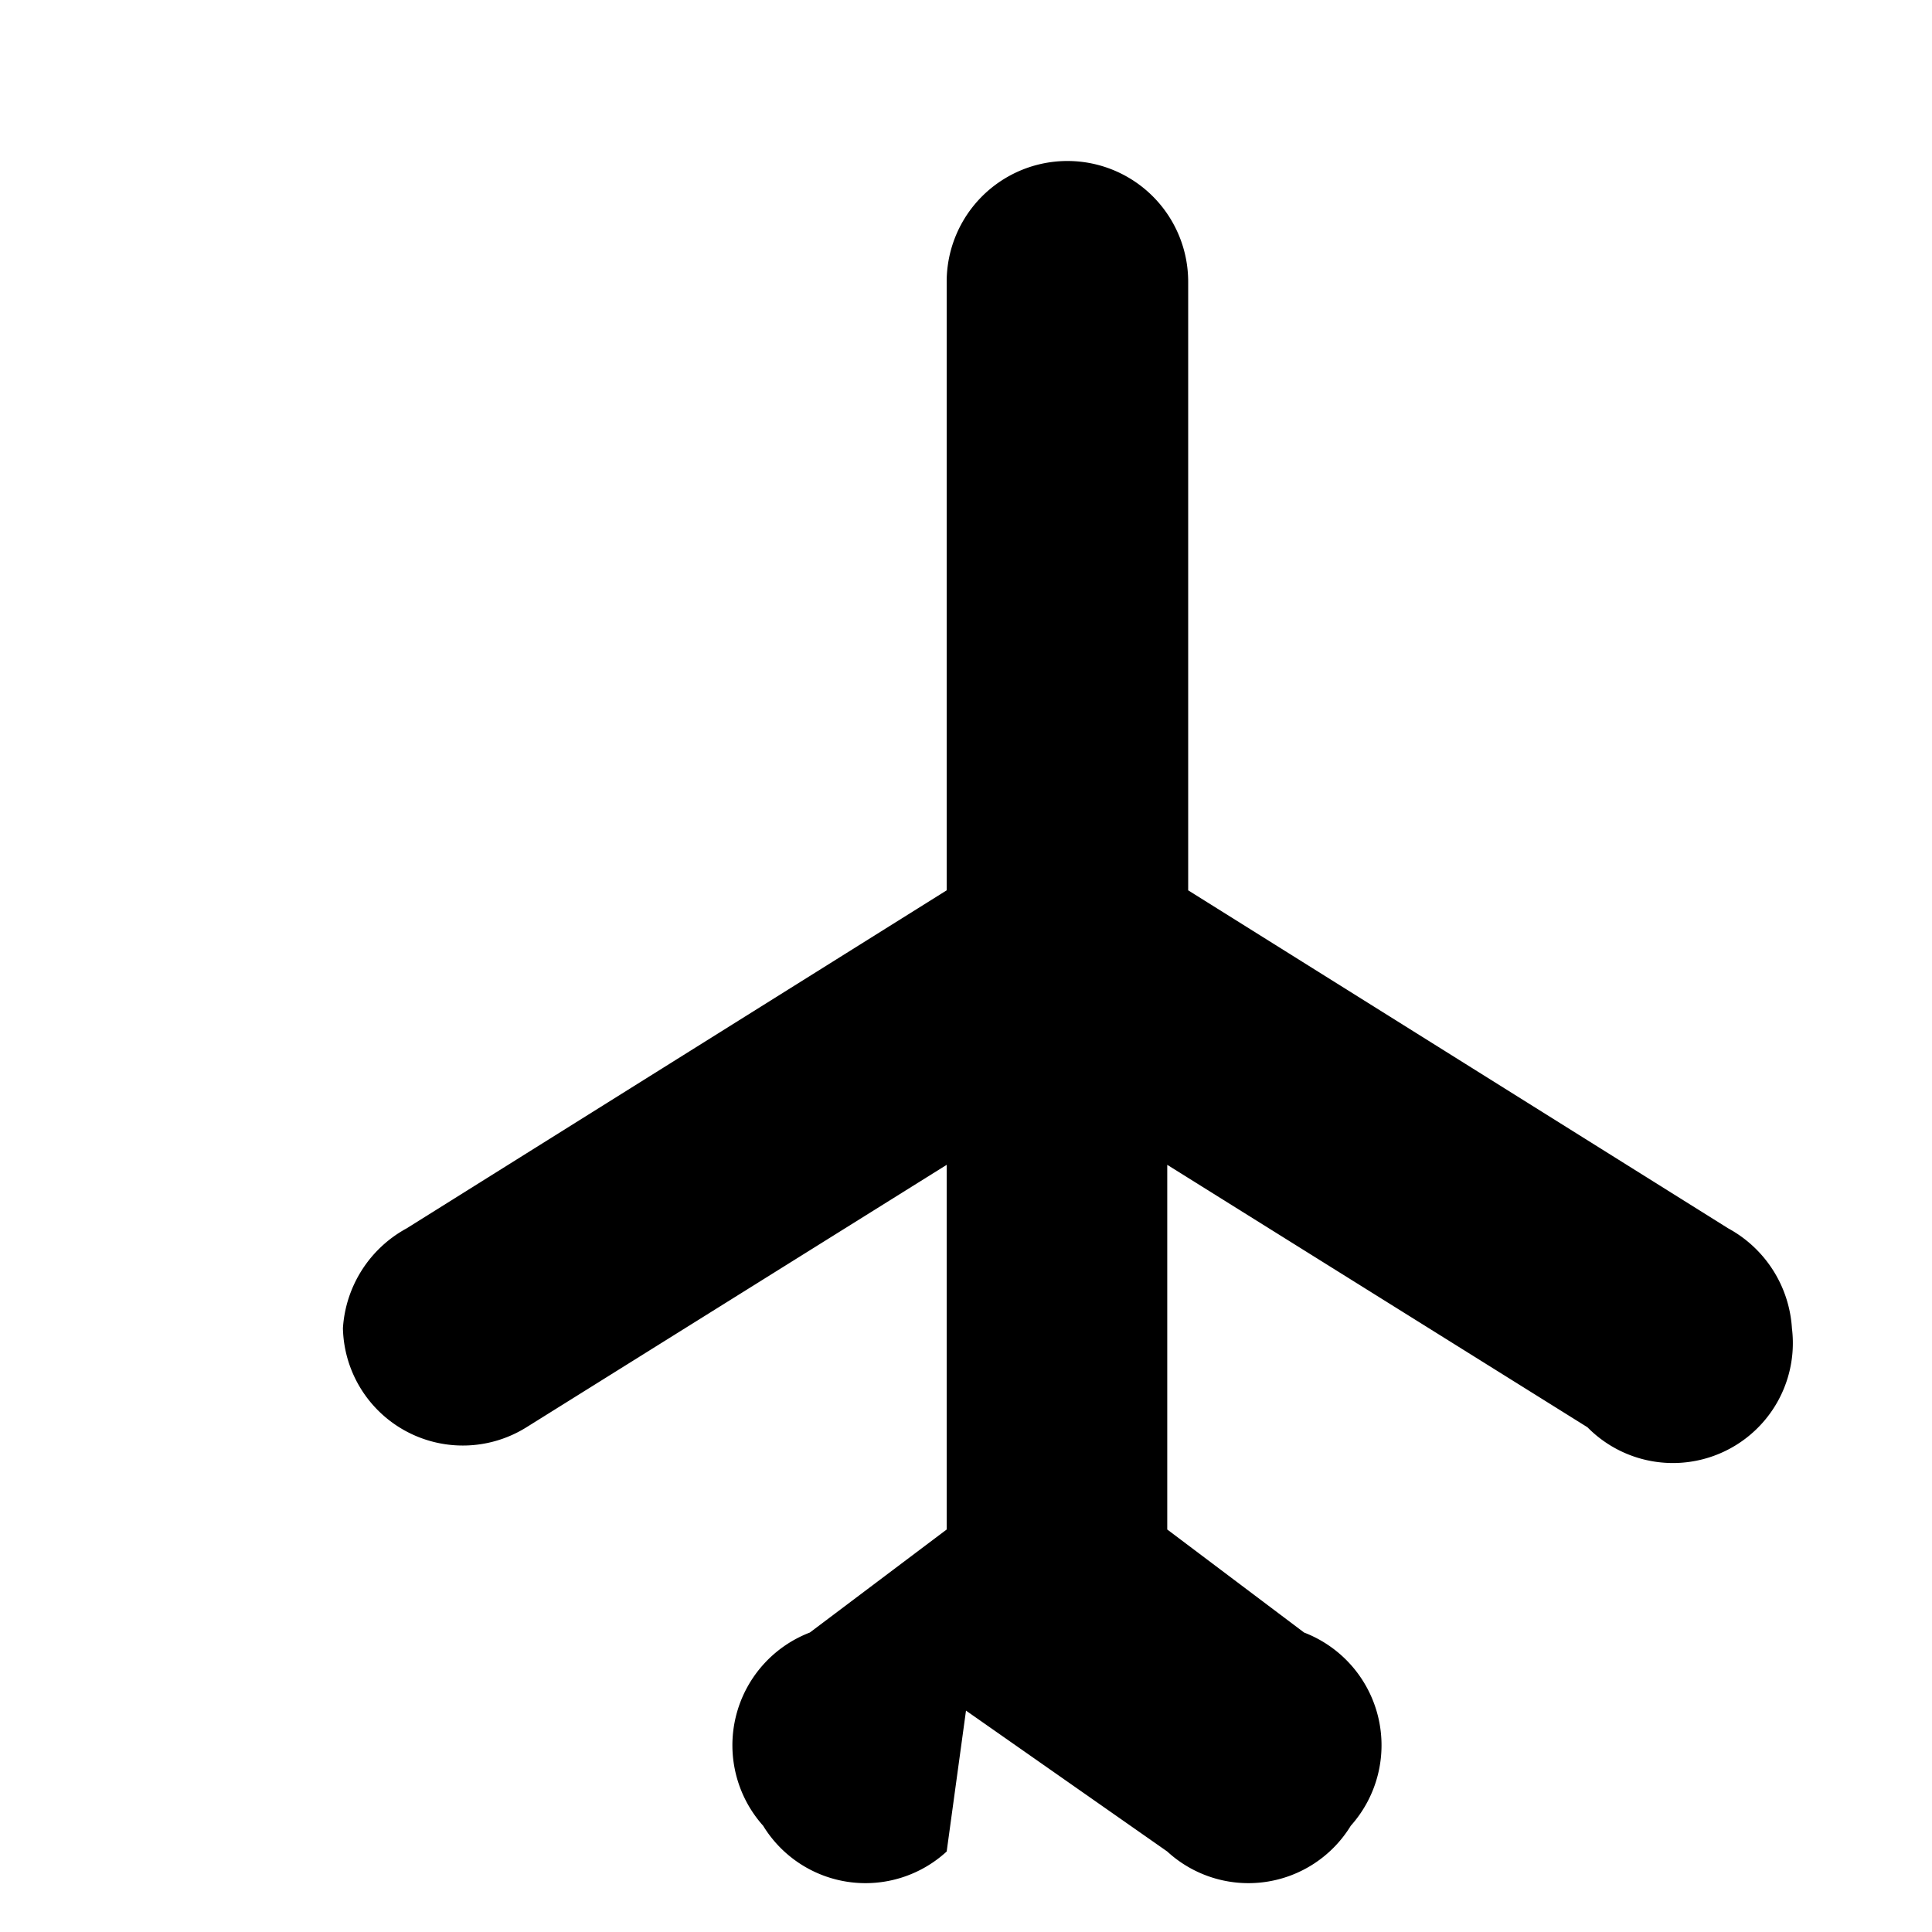
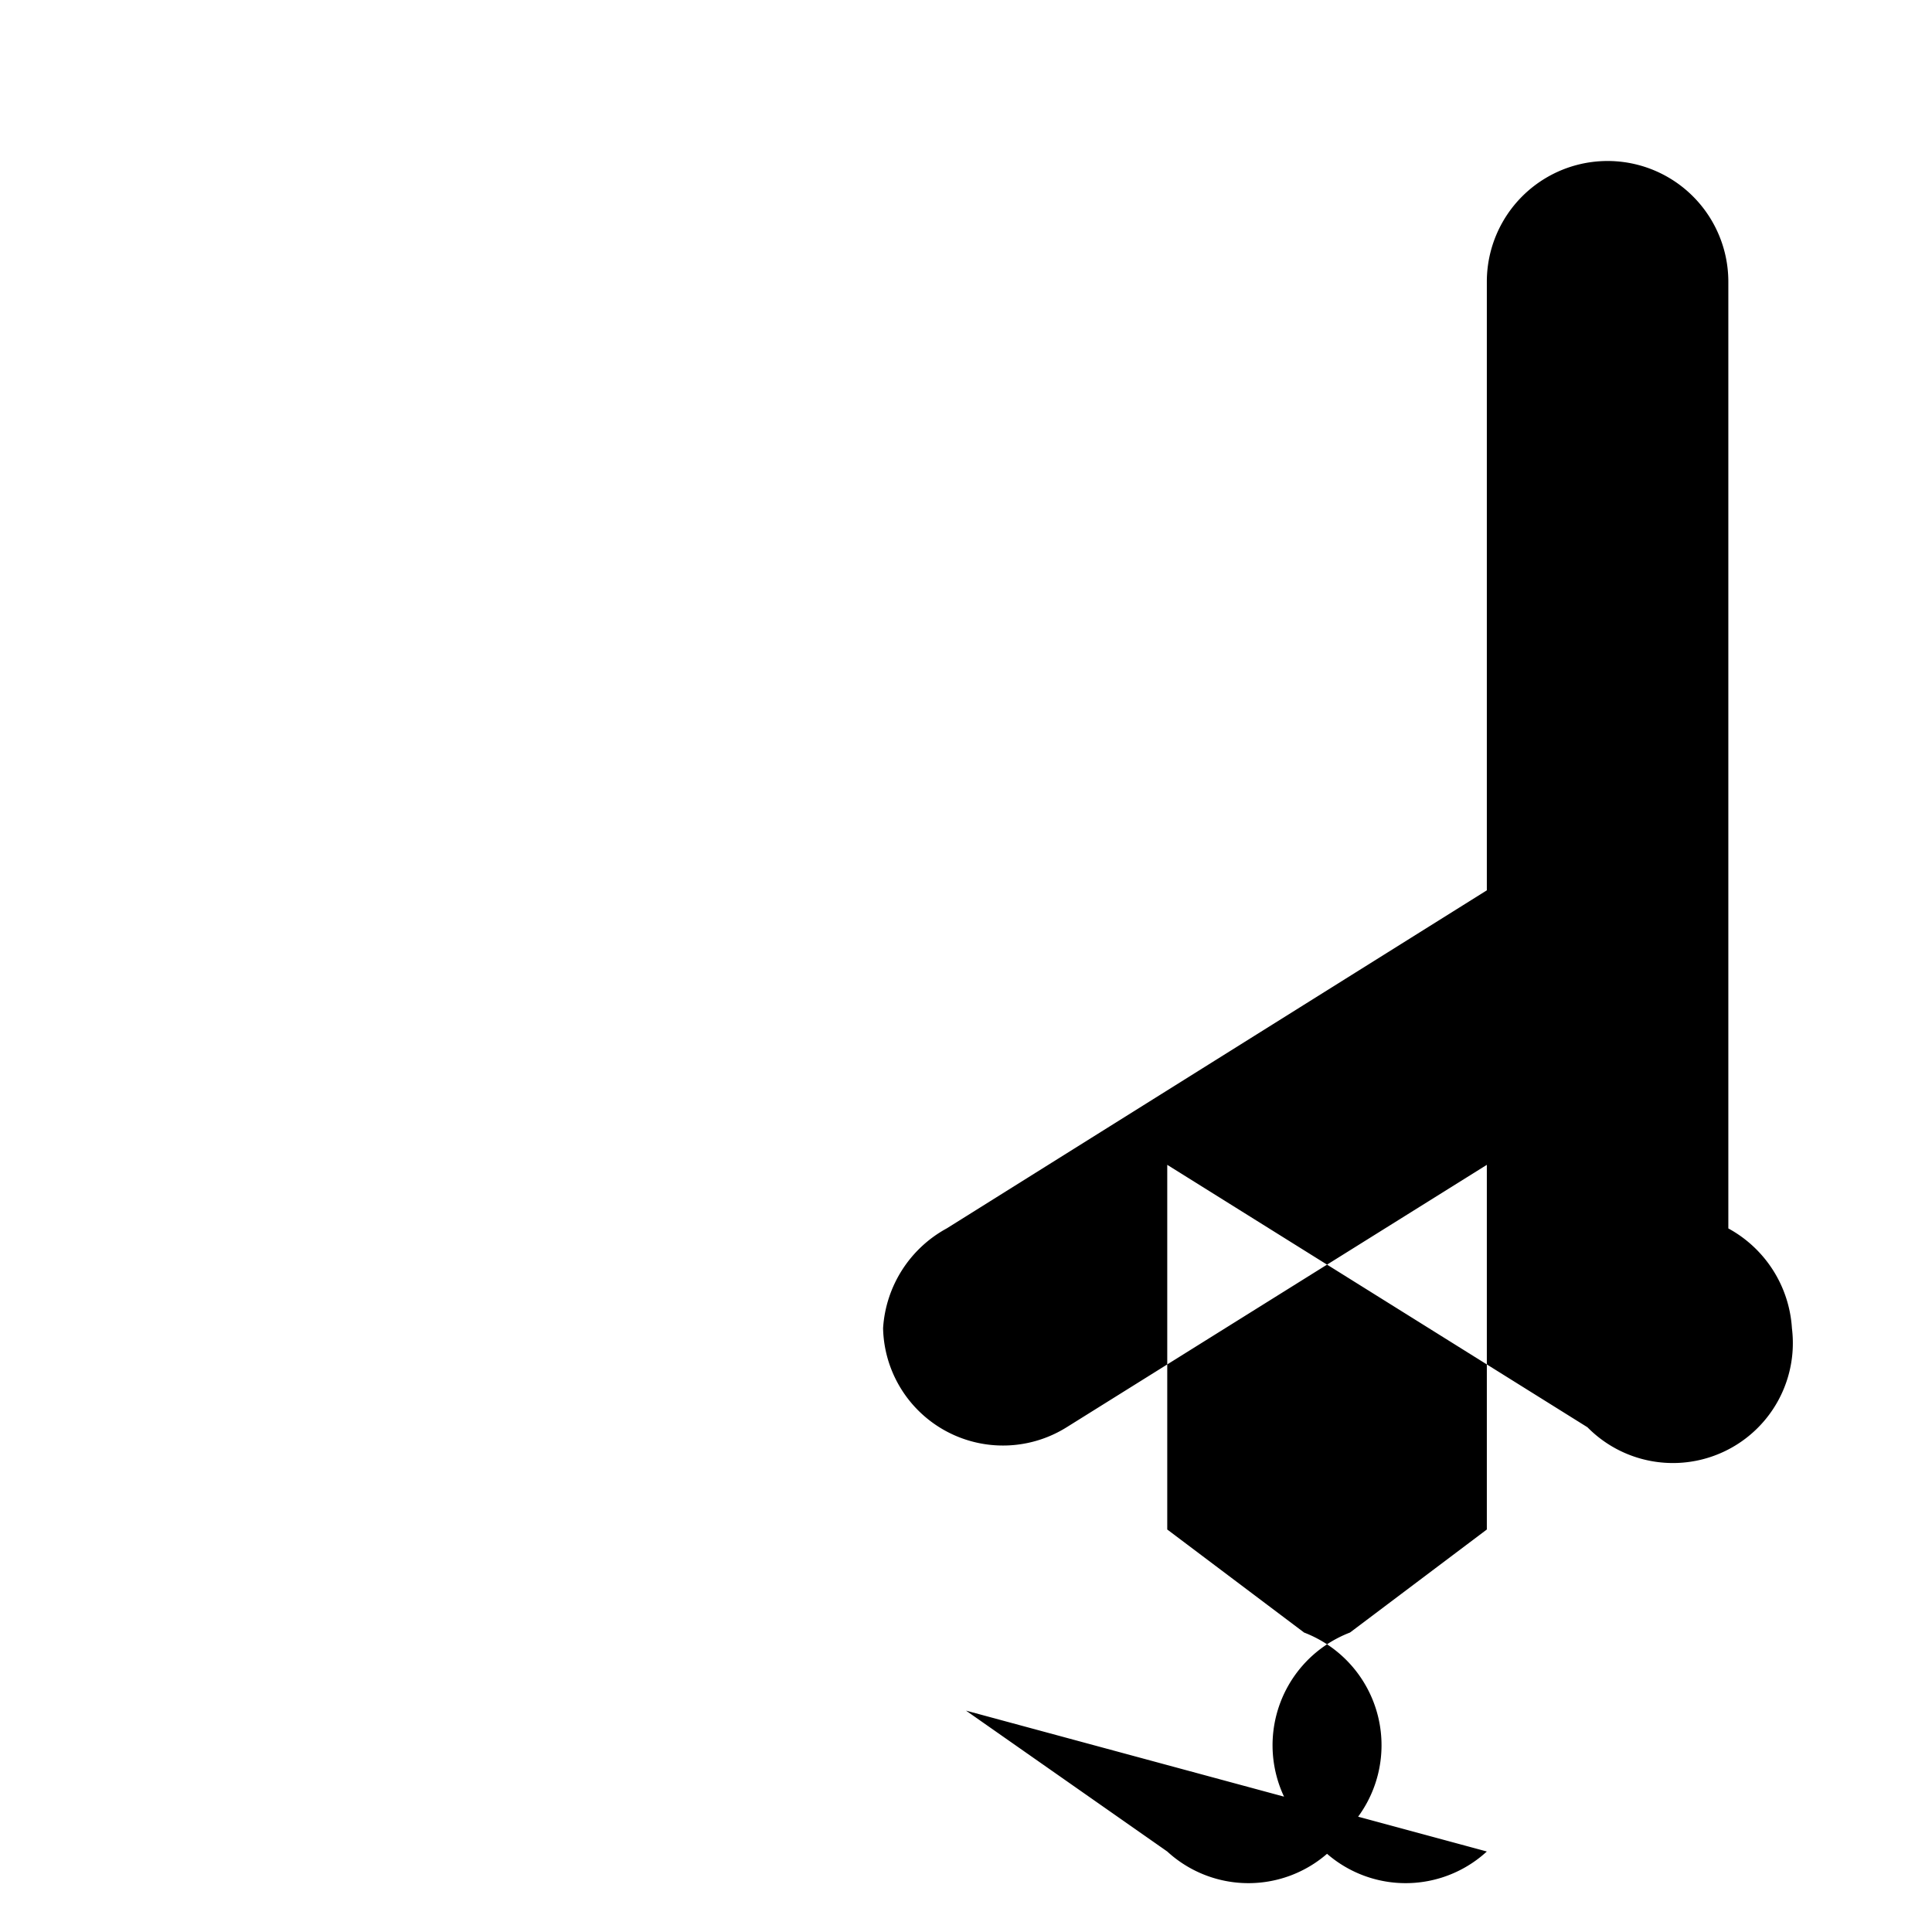
<svg xmlns="http://www.w3.org/2000/svg" viewBox="0 0 24 24" fill="currentColor" width="32" height="32">
-   <path d="M21.47,15.26l-6.71-4.2V3.5a1.5,1.5,0,0,0-3,0V11.06l-6.71,4.2a1.52,1.52,0,0,0-.79,1.24,1.49,1.49,0,0,0,2.28,1.23l5.22-3.26V19l-1.7,1.28a1.5,1.5,0,0,0-.58,2.4,1.49,1.49,0,0,0,2.28.32L12,21.25l2.5,1.75a1.49,1.49,0,0,0,2.28-.32,1.5,1.5,0,0,0-.58-2.4L14.5,19V14.47l5.22,3.26A1.49,1.49,0,0,0,22.26,16.5,1.52,1.52,0,0,0,21.47,15.26Z" />
+   <path d="M21.47,15.26V3.5a1.5,1.5,0,0,0-3,0V11.06l-6.71,4.2a1.52,1.52,0,0,0-.79,1.24,1.49,1.49,0,0,0,2.28,1.23l5.22-3.26V19l-1.7,1.28a1.5,1.5,0,0,0-.58,2.4,1.49,1.49,0,0,0,2.28.32L12,21.25l2.5,1.75a1.49,1.49,0,0,0,2.28-.32,1.5,1.5,0,0,0-.58-2.4L14.5,19V14.47l5.22,3.26A1.49,1.49,0,0,0,22.26,16.5,1.52,1.52,0,0,0,21.47,15.26Z" />
</svg>